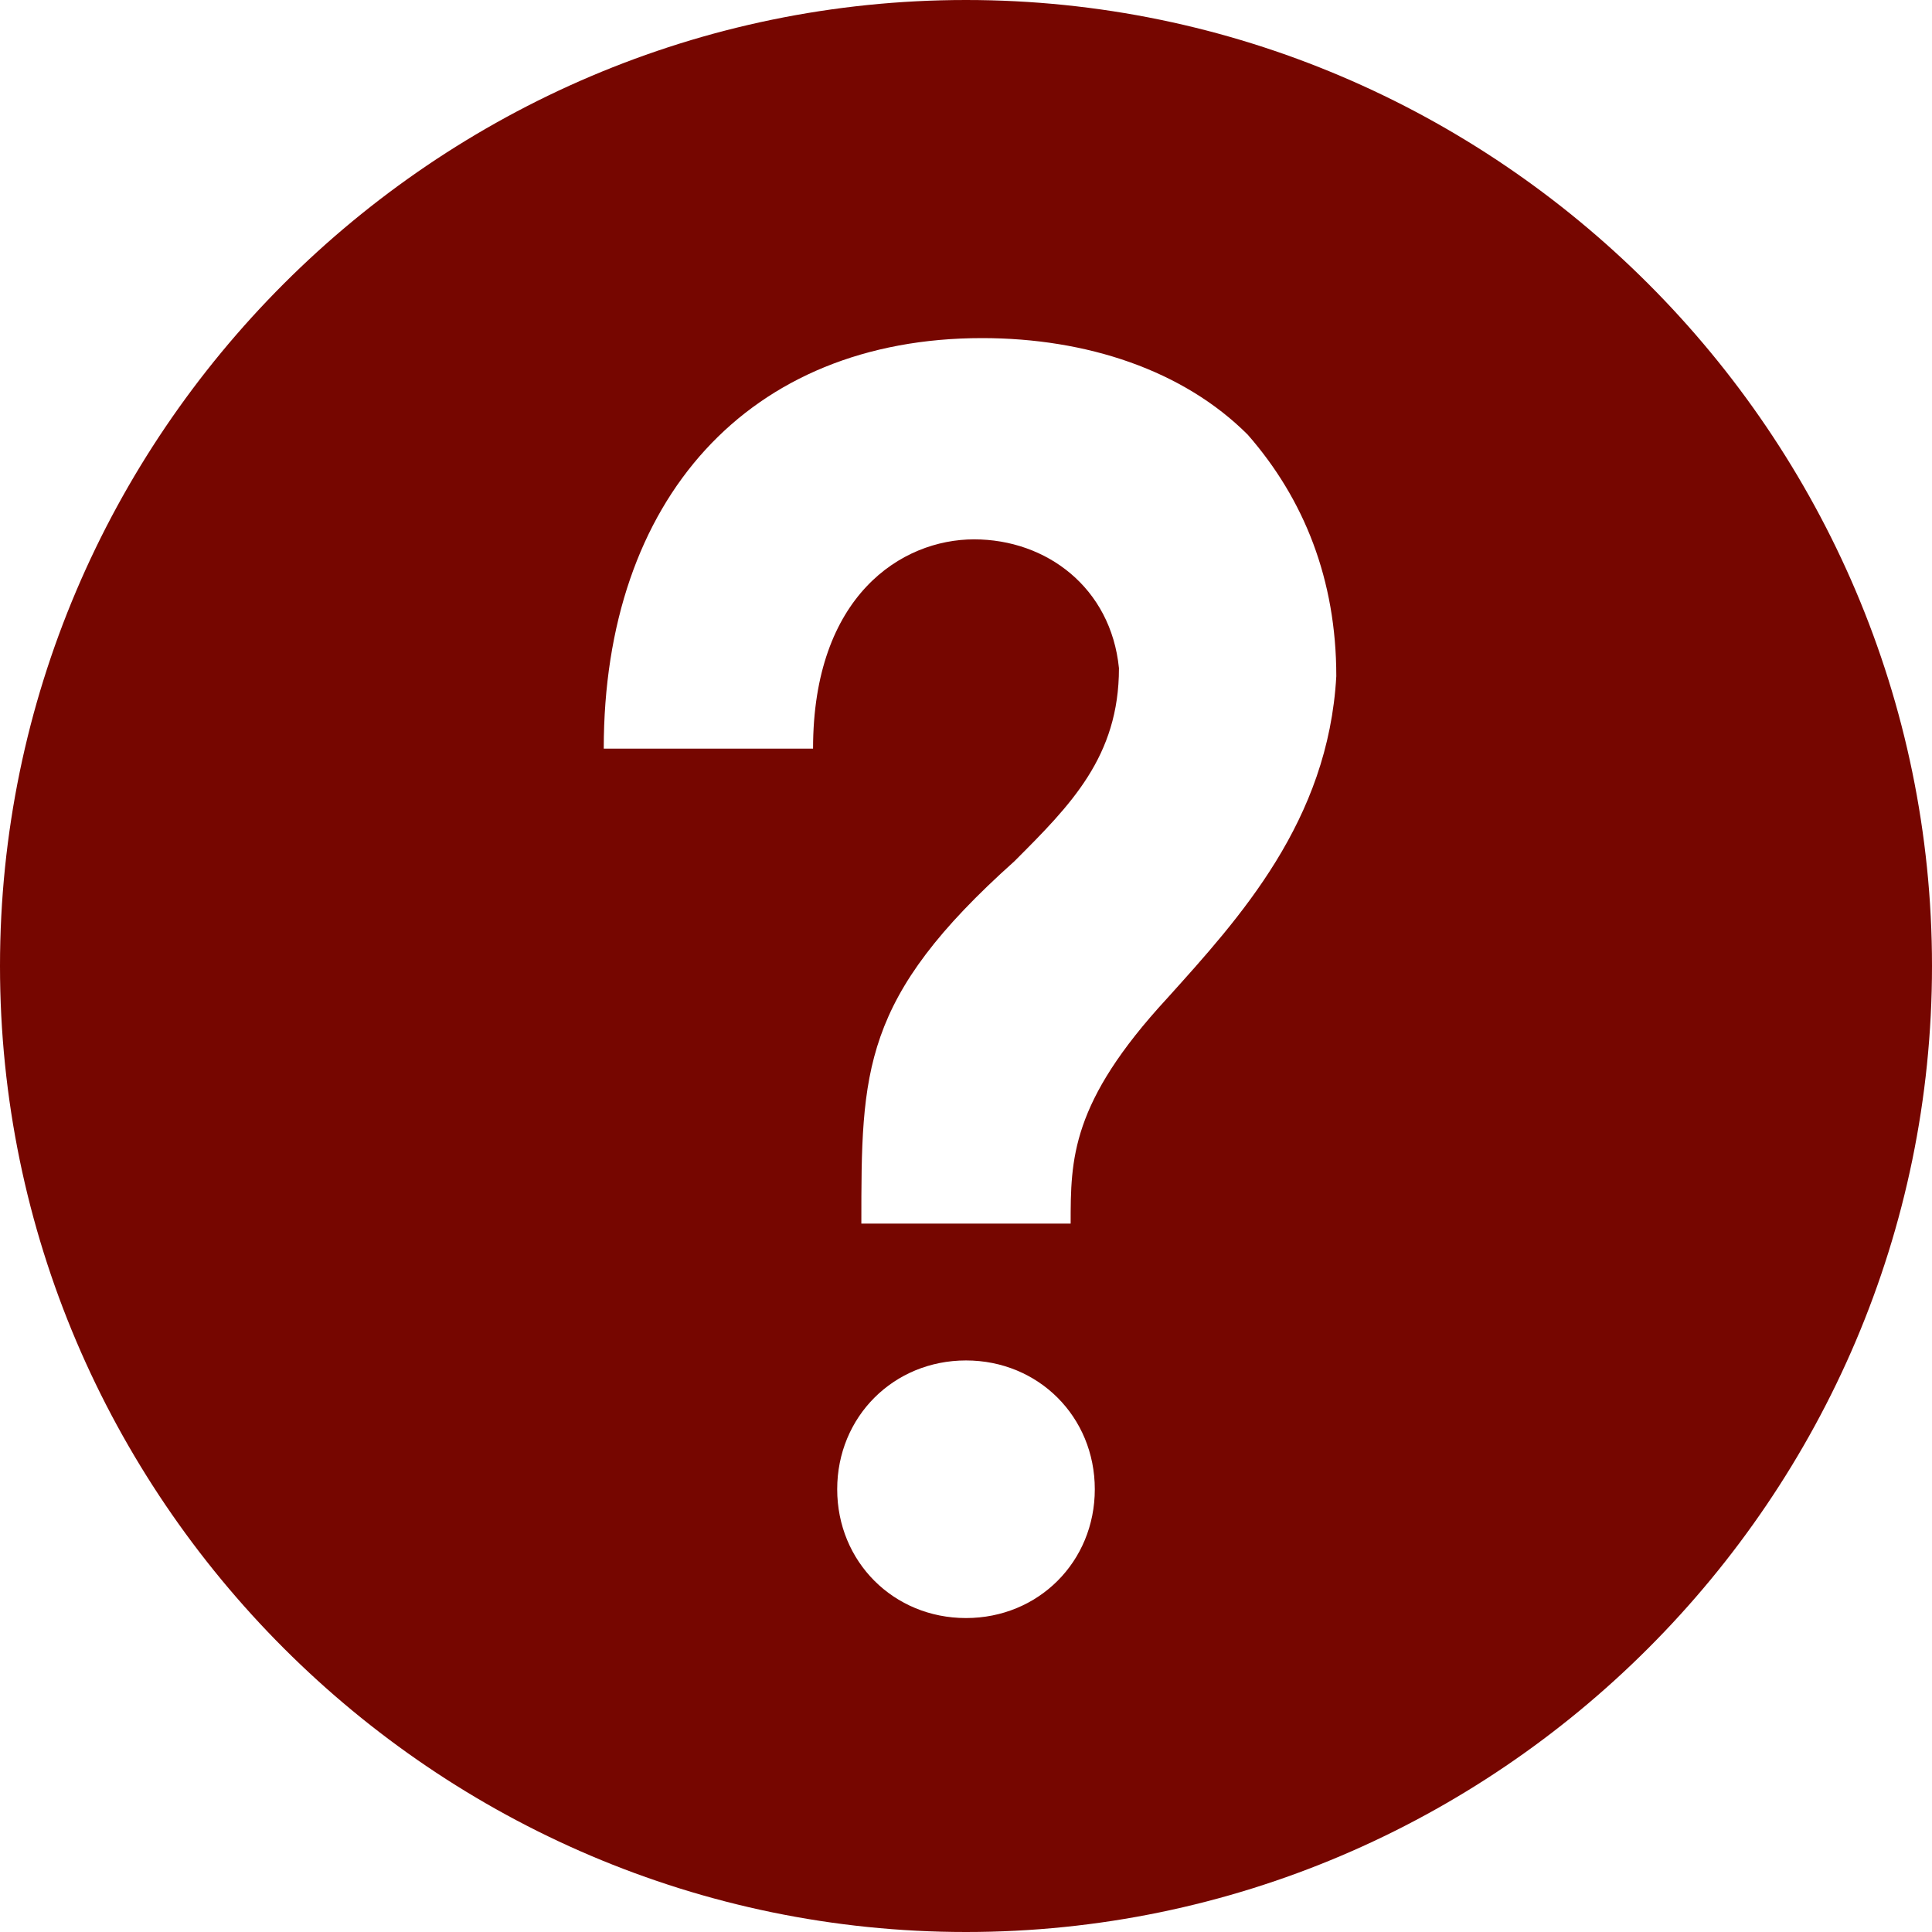
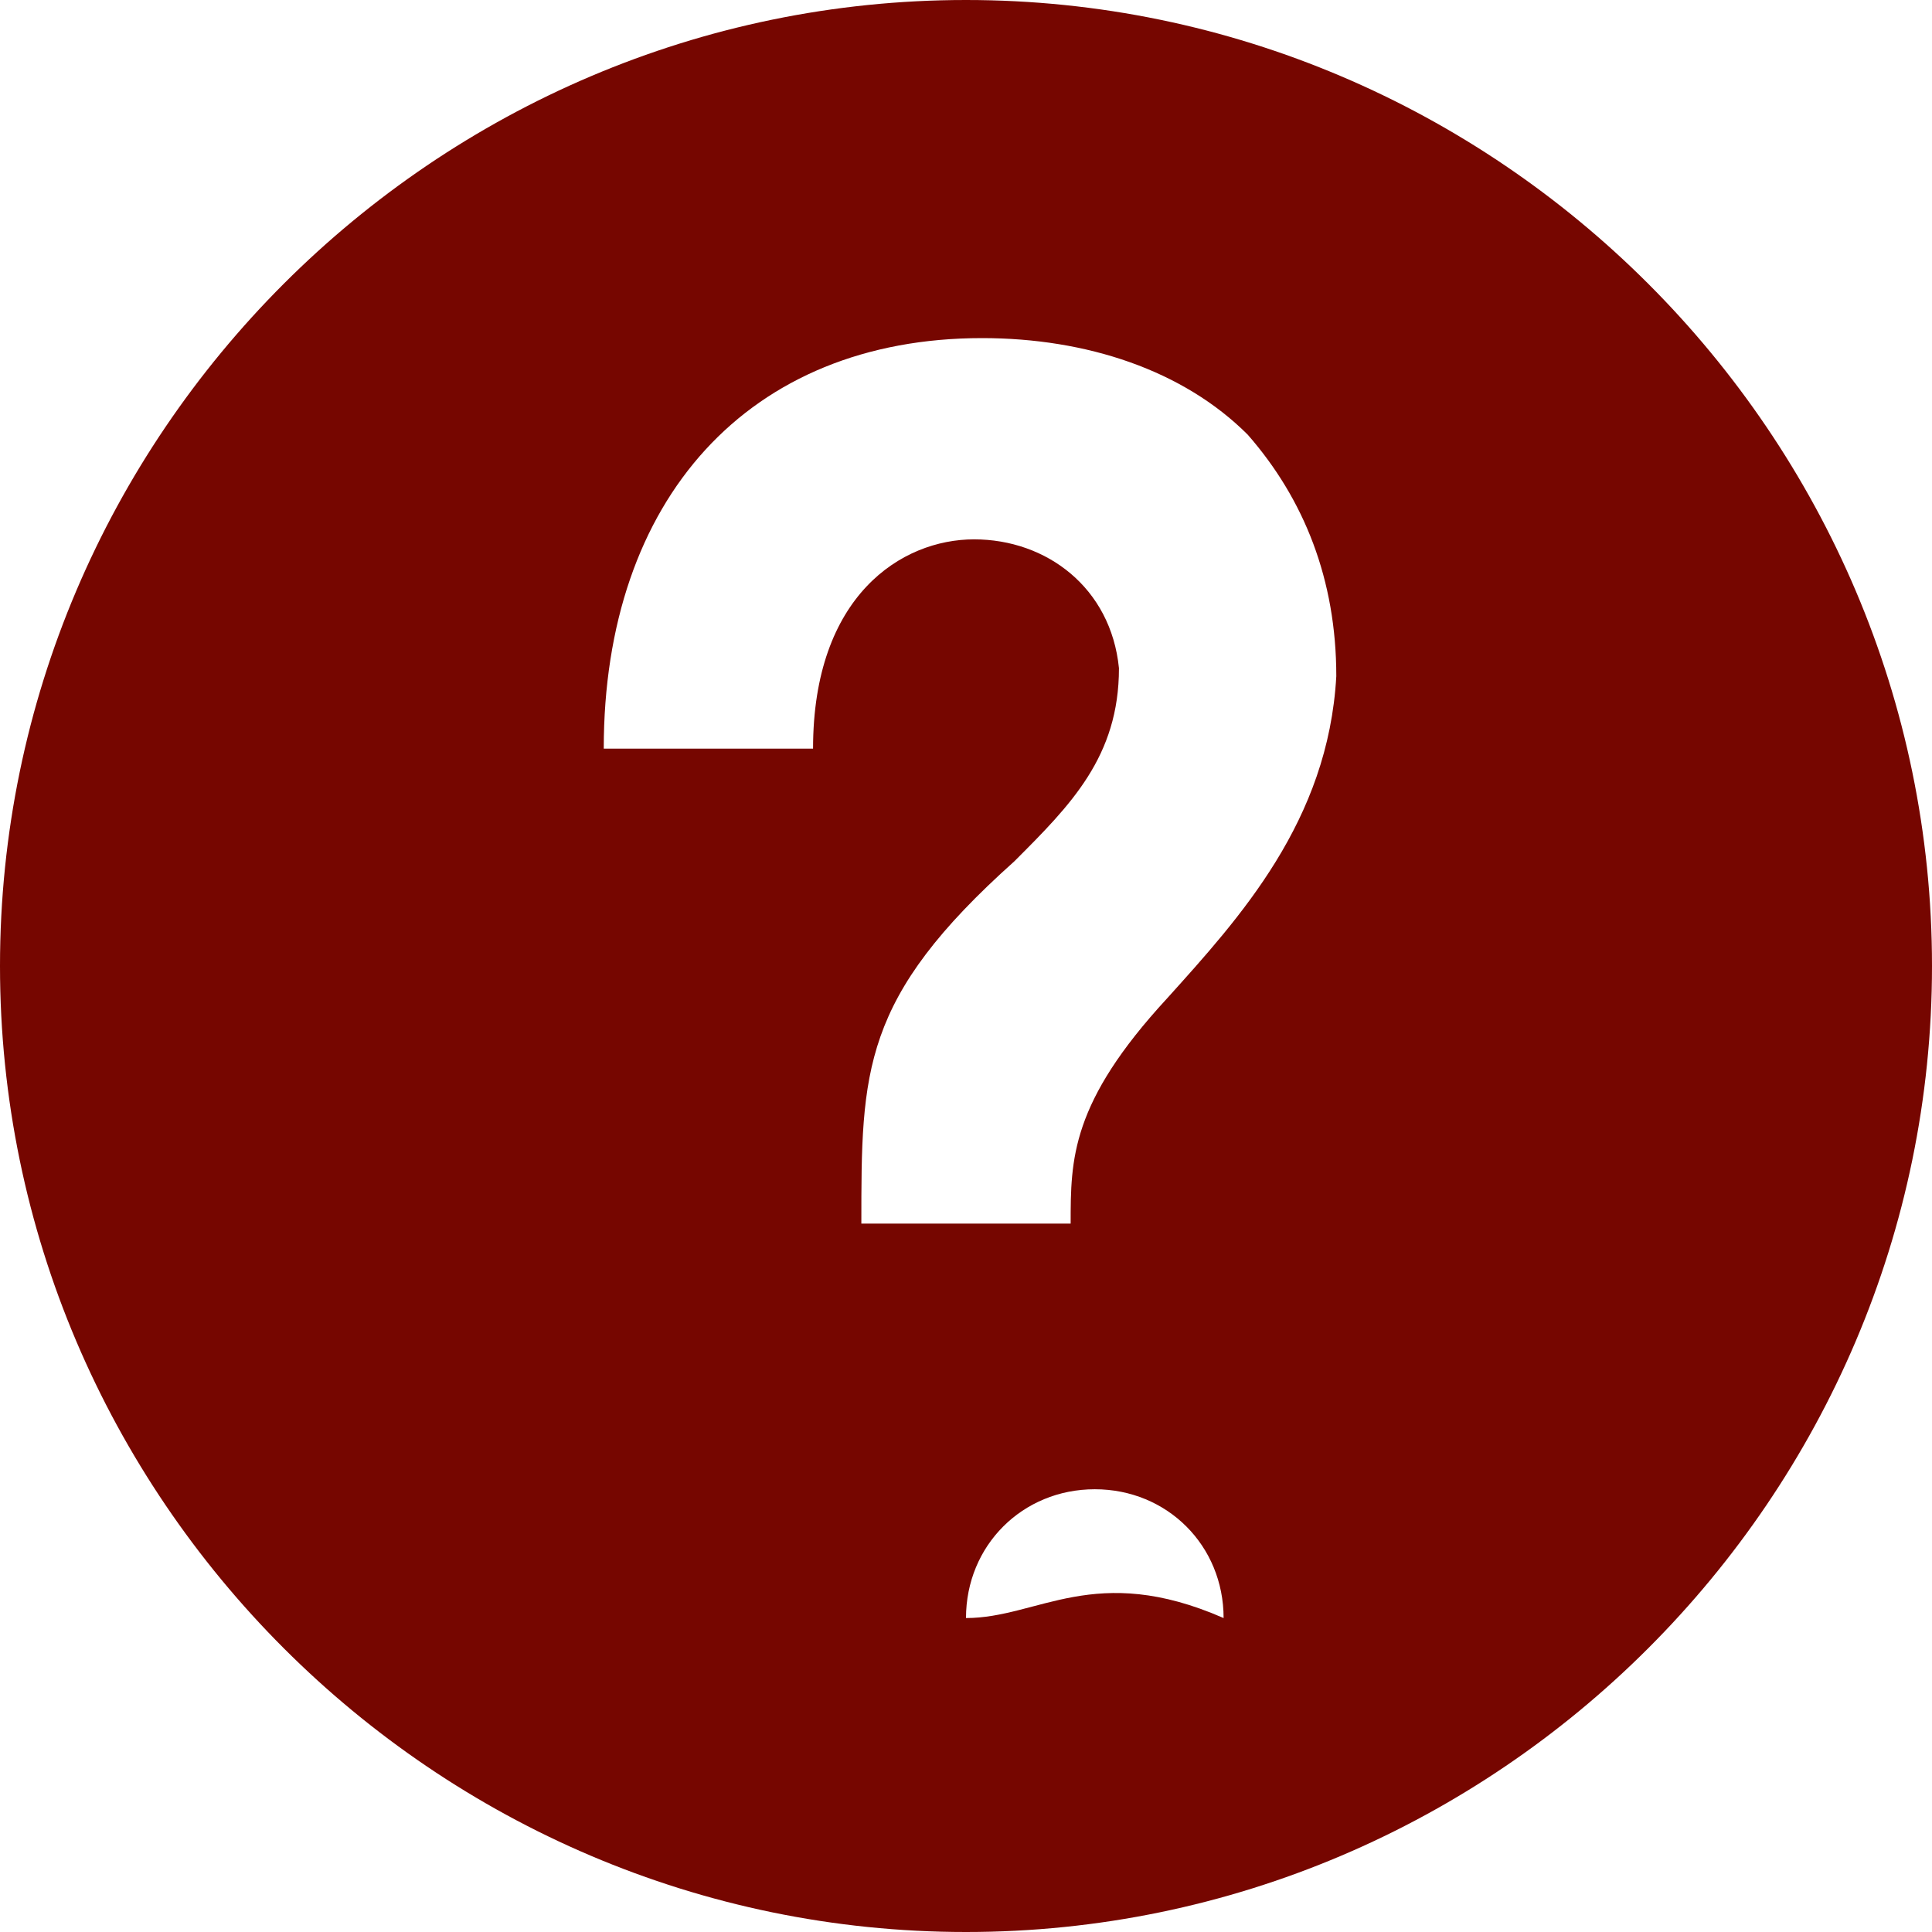
<svg xmlns="http://www.w3.org/2000/svg" version="1.1" id="レイヤー_1" x="0px" y="0px" viewBox="0 0 24 24" style="enable-background:new 0 0 24 24;" xml:space="preserve">
  <style type="text/css">
	.st0{fill:#760600;}
</style>
-   <path class="st0" d="M12,0C5.4,0,0,5.4,0,12s5.4,12,12,12s12-5.4,12-12S18.6,0,12,0z M12,20.1c-0.9,0-1.6-0.7-1.6-1.6  c0-0.9,0.7-1.6,1.6-1.6c0.9,0,1.6,0.7,1.6,1.6C13.6,19.4,12.9,20.1,12,20.1z M14.5,12.4c-1.2,1.3-1.2,2-1.2,2.8h-2.6  c0-1.9,0-2.8,1.9-4.5c0.7-0.7,1.3-1.3,1.3-2.4c-0.1-1-0.9-1.6-1.8-1.6c-0.9,0-2,0.7-2,2.6H7.5c0-3.1,1.8-5.1,4.7-5.1  c1.3,0,2.5,0.4,3.3,1.2c0.7,0.8,1.1,1.8,1.1,3C16.5,10.2,15.4,11.4,14.5,12.4z" />
+   <path class="st0" d="M12,0C5.4,0,0,5.4,0,12s5.4,12,12,12s12-5.4,12-12S18.6,0,12,0z M12,20.1c0-0.9,0.7-1.6,1.6-1.6c0.9,0,1.6,0.7,1.6,1.6C13.6,19.4,12.9,20.1,12,20.1z M14.5,12.4c-1.2,1.3-1.2,2-1.2,2.8h-2.6  c0-1.9,0-2.8,1.9-4.5c0.7-0.7,1.3-1.3,1.3-2.4c-0.1-1-0.9-1.6-1.8-1.6c-0.9,0-2,0.7-2,2.6H7.5c0-3.1,1.8-5.1,4.7-5.1  c1.3,0,2.5,0.4,3.3,1.2c0.7,0.8,1.1,1.8,1.1,3C16.5,10.2,15.4,11.4,14.5,12.4z" />
</svg>